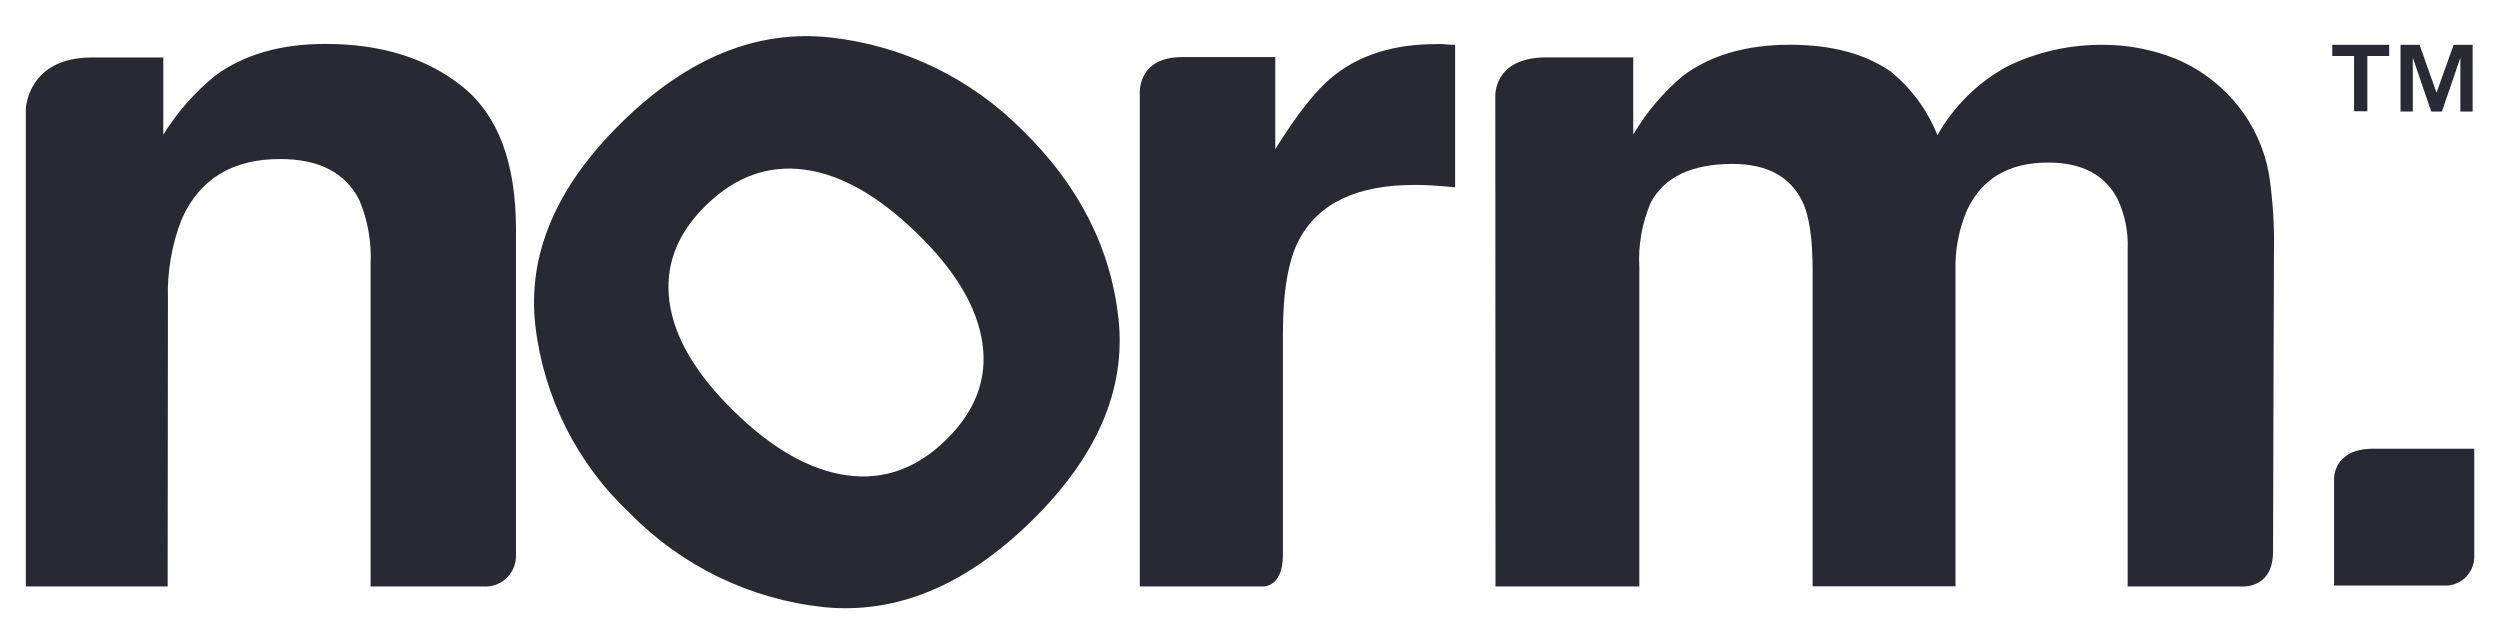
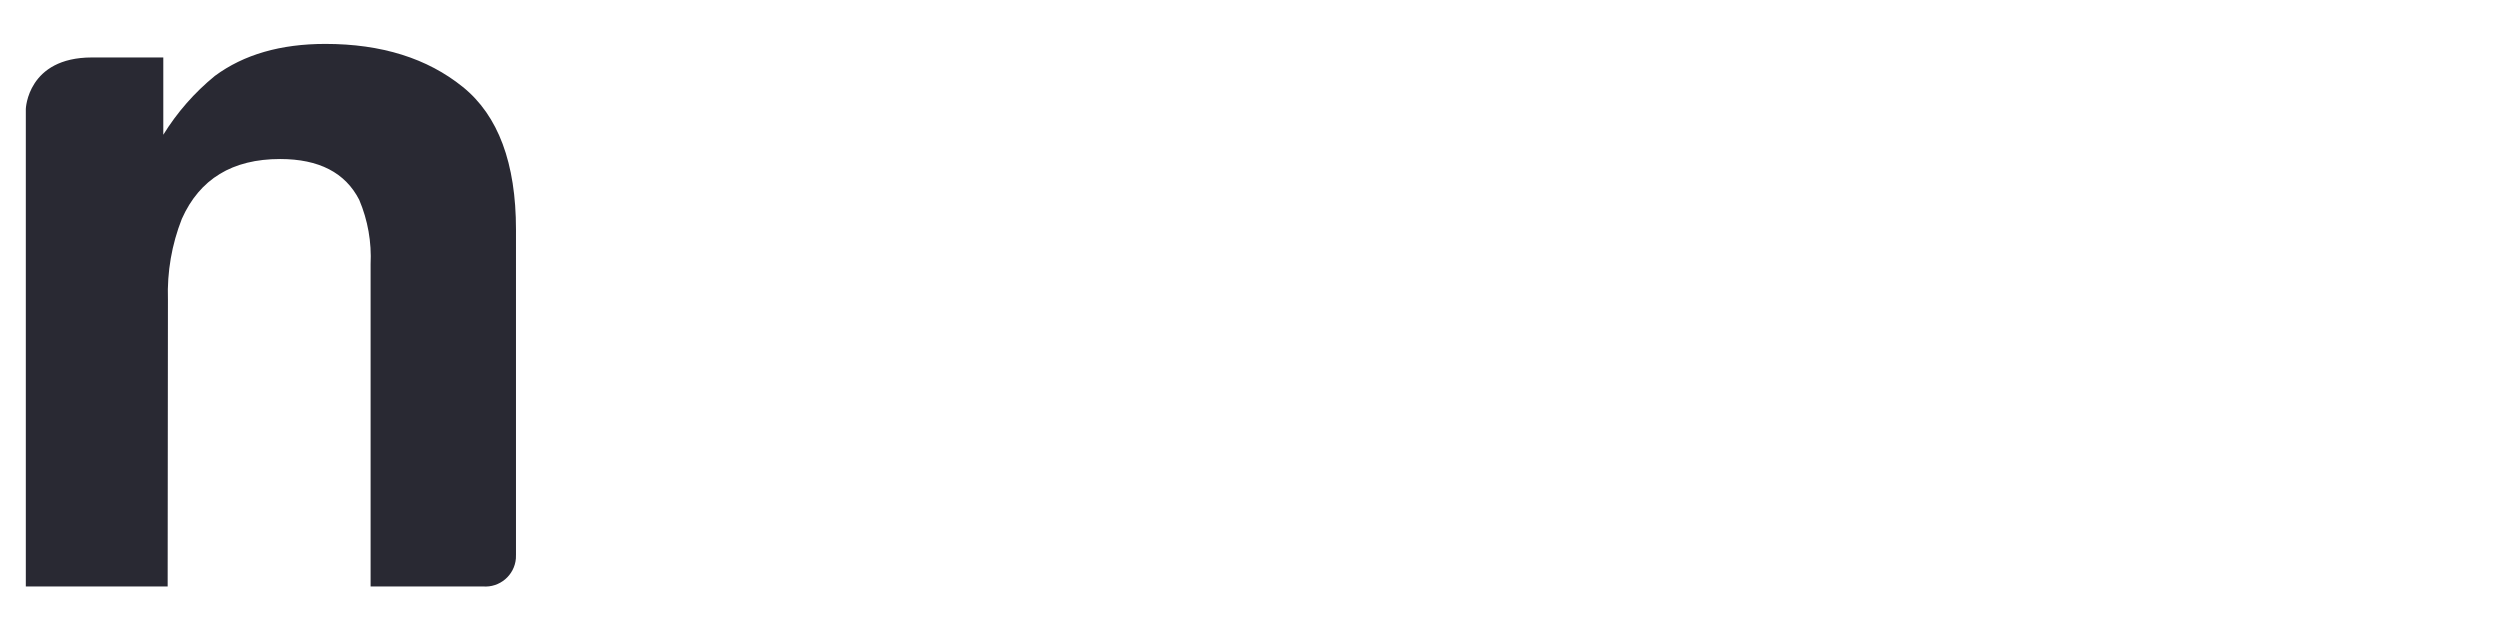
<svg xmlns="http://www.w3.org/2000/svg" version="1.1" id="Layer_1" x="0px" y="0px" viewBox="0 0 274.96 70.87" style="enable-background:new 0 0 274.96 70.87;" xml:space="preserve">
  <style type="text/css">
	.st0{fill:#292933;}
	.st1{fill:#292A34;}
</style>
  <g>
    <path class="st0" d="M18.47,32.94c-0.1-3.03,0.42-6.05,1.53-8.87c1.96-4.39,5.56-6.58,10.81-6.58c4.27,0,7.17,1.5,8.7,4.49   c0.95,2.24,1.37,4.66,1.25,7.09V64.5h12.35c1.85,0.15,3.47-1.22,3.63-3.07c0.01-0.14,0.01-0.29,0.01-0.43V25.25   c0-7.31-1.95-12.54-5.85-15.69s-8.94-4.73-15.12-4.73c-4.9,0-8.96,1.16-12.15,3.52c-2.24,1.83-4.15,4.01-5.67,6.47v-8.5h-7.85   c-7.09,0-7.27,5.66-7.27,5.66V64.5h15.6L18.47,32.94z" />
-     <path class="st0" d="M69.31,56.48c5.68,5.79,13.2,9.43,21.26,10.29c7.97,0.81,15.57-2.33,22.82-9.41s10.46-14.51,9.63-22.28   c-0.84-7.78-4.36-14.69-10.54-20.73C106.81,8.62,99.34,5,91.32,4.12c-8.03-0.88-15.67,2.22-22.91,9.31s-10.42,14.55-9.53,22.38   C59.8,43.71,63.49,51.04,69.31,56.48z M77.65,22.58c3.23-3.16,6.85-4.46,10.86-3.92s8.1,2.88,12.35,7s6.62,8.16,7.19,12.09   s-0.77,7.46-3.99,10.62s-6.87,4.46-10.89,3.91c-4.03-0.55-8.17-2.87-12.4-7s-6.61-8.15-7.14-12.09   C73.11,29.25,74.43,25.73,77.65,22.58z" />
-     <path class="st0" d="M125.38,64.5h13.3c0,0,2.42,0.37,2.42-3.5V36.7c0-4.68,0.6-8.14,1.8-10.38c2.15-3.99,6.37-5.98,12.66-5.98   c0.47,0,1.09,0,1.85,0.05c0.76,0.05,1.64,0.11,2.63,0.21V4.93c-0.69,0-1.14-0.06-1.35-0.08c-0.2-0.02-0.44,0-0.74,0   c-4.67,0-8.46,1.2-11.38,3.58c-1.79,1.43-3.89,4.09-6.31,7.97V6.28H130c-5.06,0-4.64,4.17-4.64,4.17V64.5H125.38z" />
-     <path class="st0" d="M164.48,64.5h15.82V29.42c-0.14-2.46,0.3-4.91,1.27-7.17c1.53-2.81,4.52-4.22,8.98-4.22   c3.83,0,6.4,1.41,7.72,4.22c0.74,1.57,1.09,4.05,1.09,7.54v34.7h15.71V29.8c-0.06-2.29,0.37-4.57,1.27-6.68   c1.64-3.5,4.61-5.24,8.92-5.24c3.73,0,6.28,1.35,7.66,4.05c0.79,1.71,1.17,3.58,1.09,5.46V64.5h12.46c0,0,3.53,0.37,3.53-3.85   s0.1-32.89,0.1-32.89c0.06-2.88-0.12-5.76-0.55-8.61c-0.49-2.74-1.65-5.32-3.39-7.49c-1.84-2.31-4.23-4.11-6.96-5.23   c-2.48-0.98-5.11-1.49-7.78-1.5c-3.72-0.05-7.39,0.77-10.73,2.41c-3.19,1.76-5.82,4.36-7.6,7.53c-1.09-2.73-2.86-5.14-5.14-7   c-2.83-1.96-6.5-2.95-11.07-2.95c-4.82,0-8.74,1.14-11.78,3.42c-2.18,1.82-4.03,4.01-5.47,6.47v-8.5h-9.54   c-5.96,0-5.63,4.37-5.63,4.37L164.48,64.5z" />
-     <path class="st0" d="M256.7,64.4h12.53c1.71-0.16,2.99-1.64,2.9-3.35v-11.7h-11.08c-4.52,0-4.34,3.37-4.34,3.37V64.4H256.7z" />
-     <path class="st1" d="M256.51,6.16V4.93h6.26v1.23h-2.4v6.08h-1.46V6.16H256.51z M266.11,4.93l1.87,5.26l1.88-5.26h2.09v7.34h-1.35   V6.35l-2.03,5.92h-1.17l-2.03-5.92v5.92h-1.35V4.93H266.11z" />
  </g>
</svg>